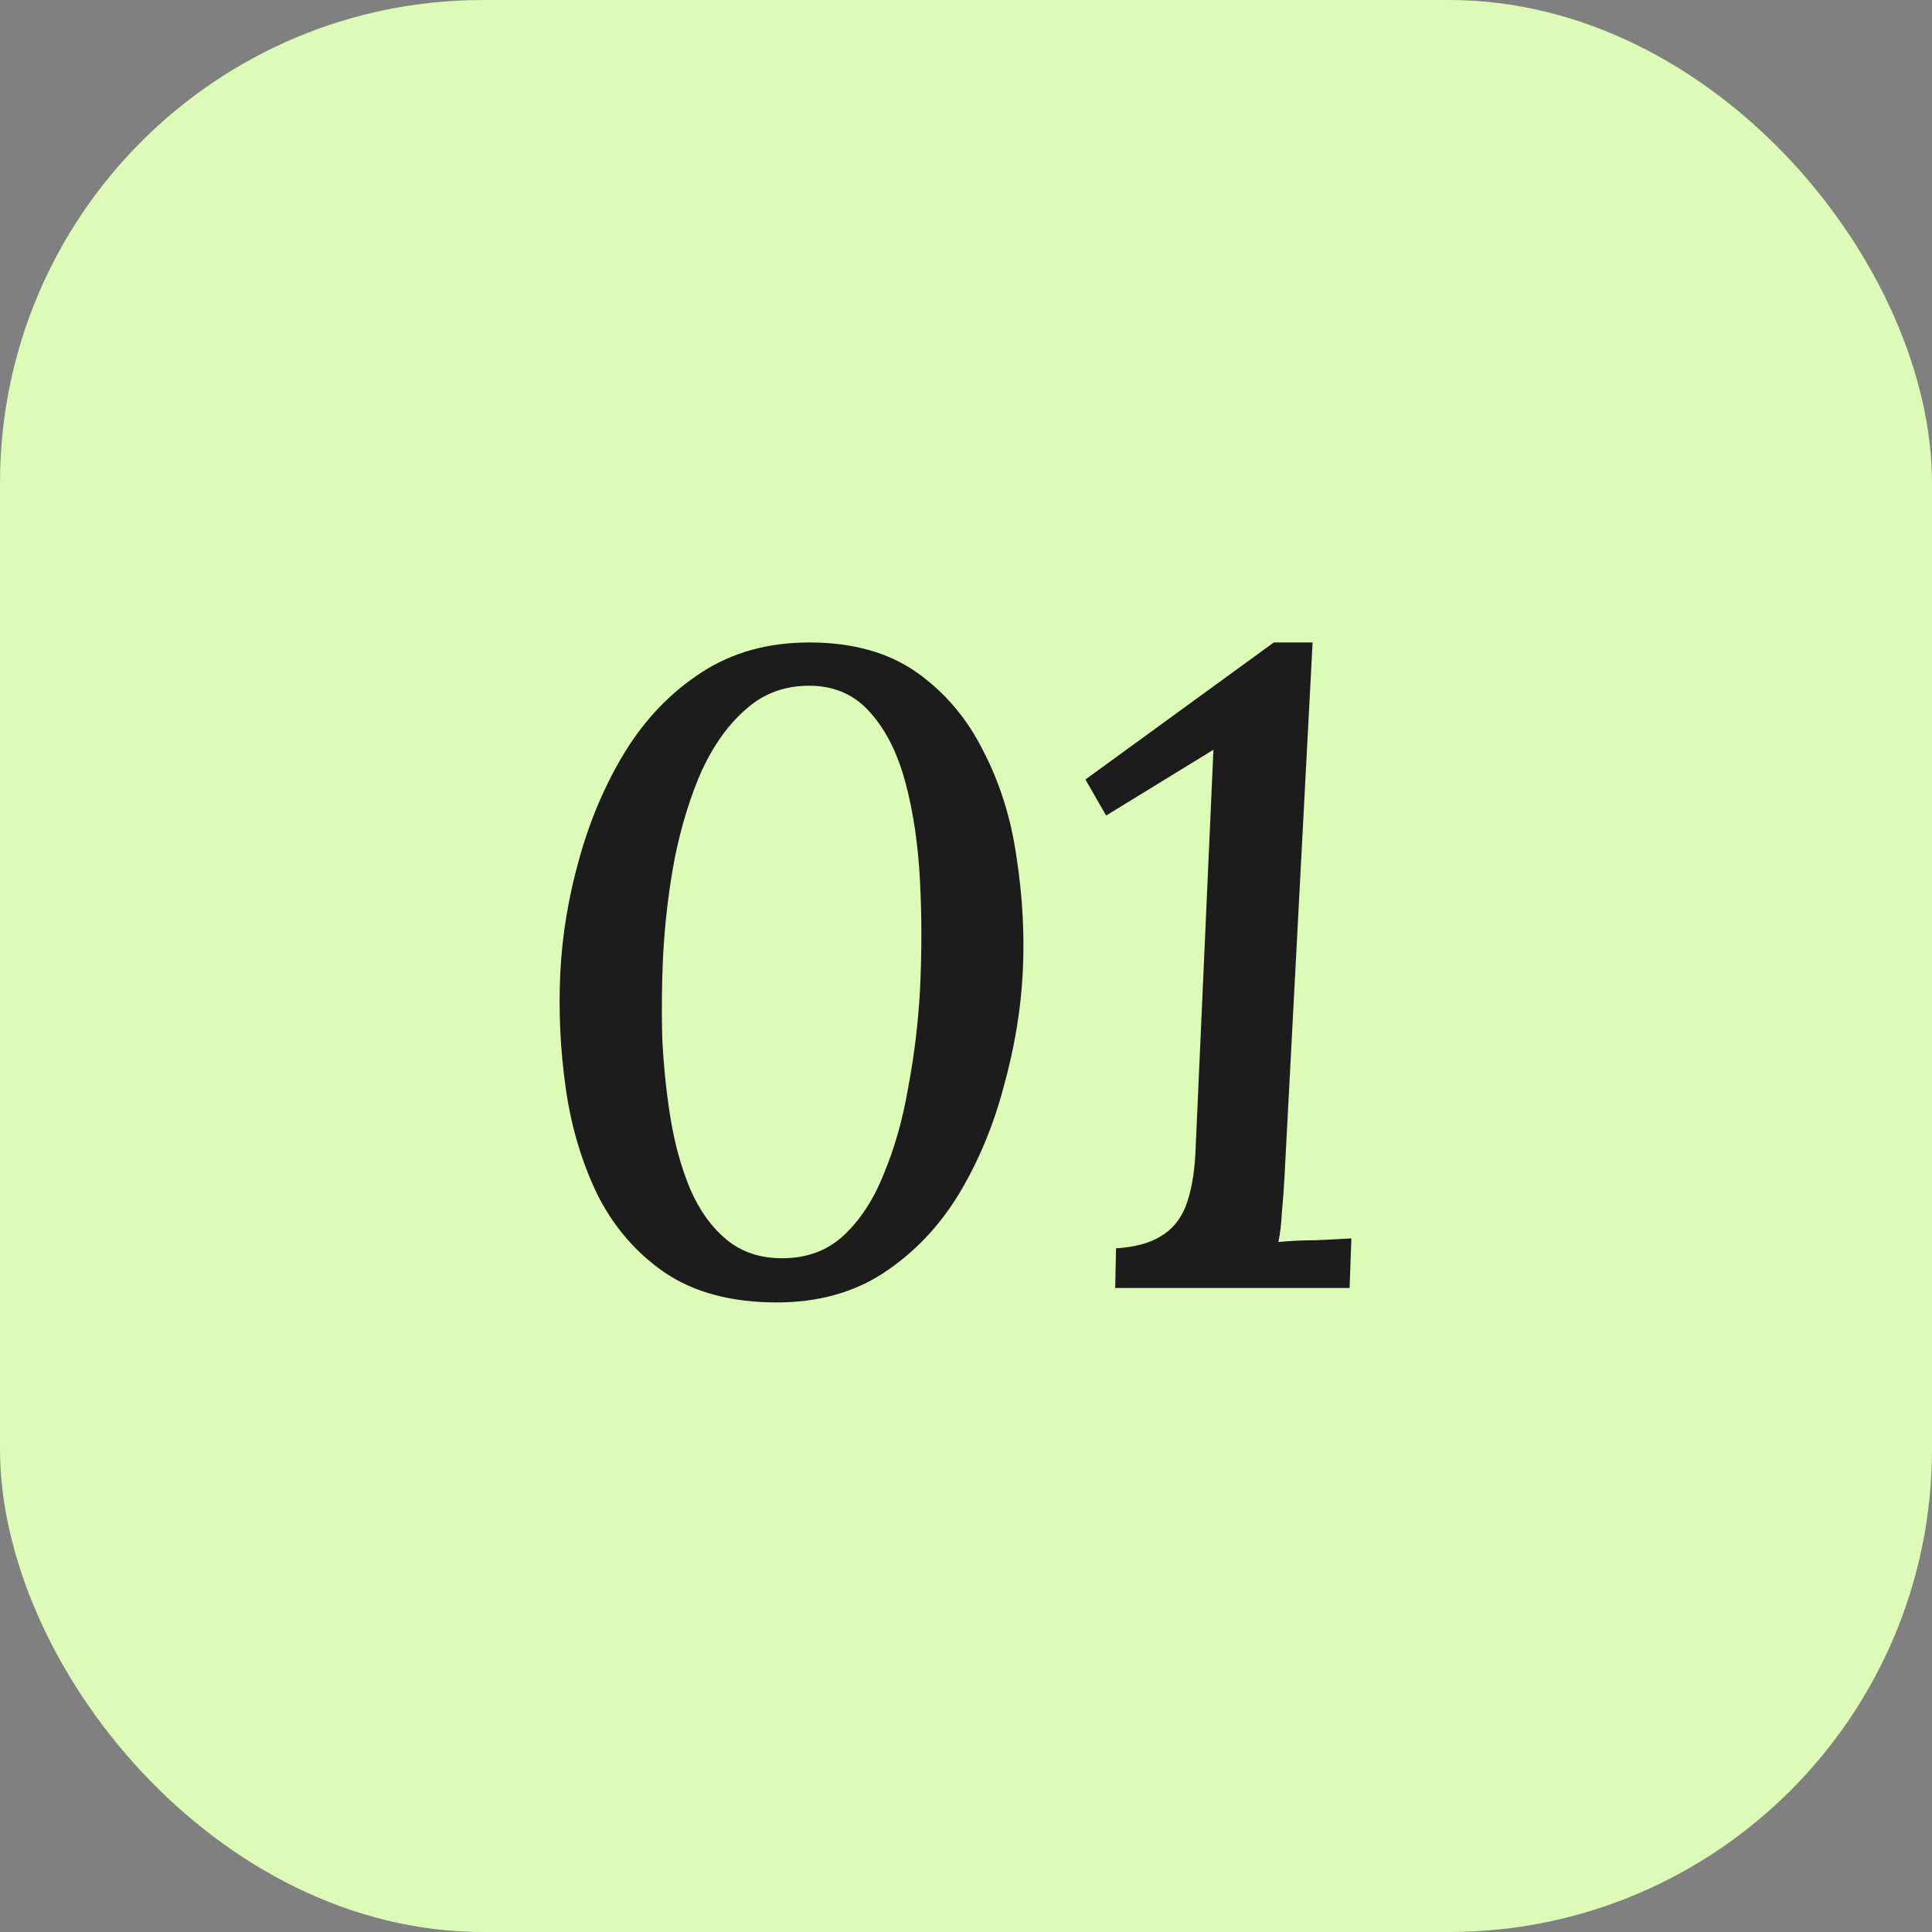
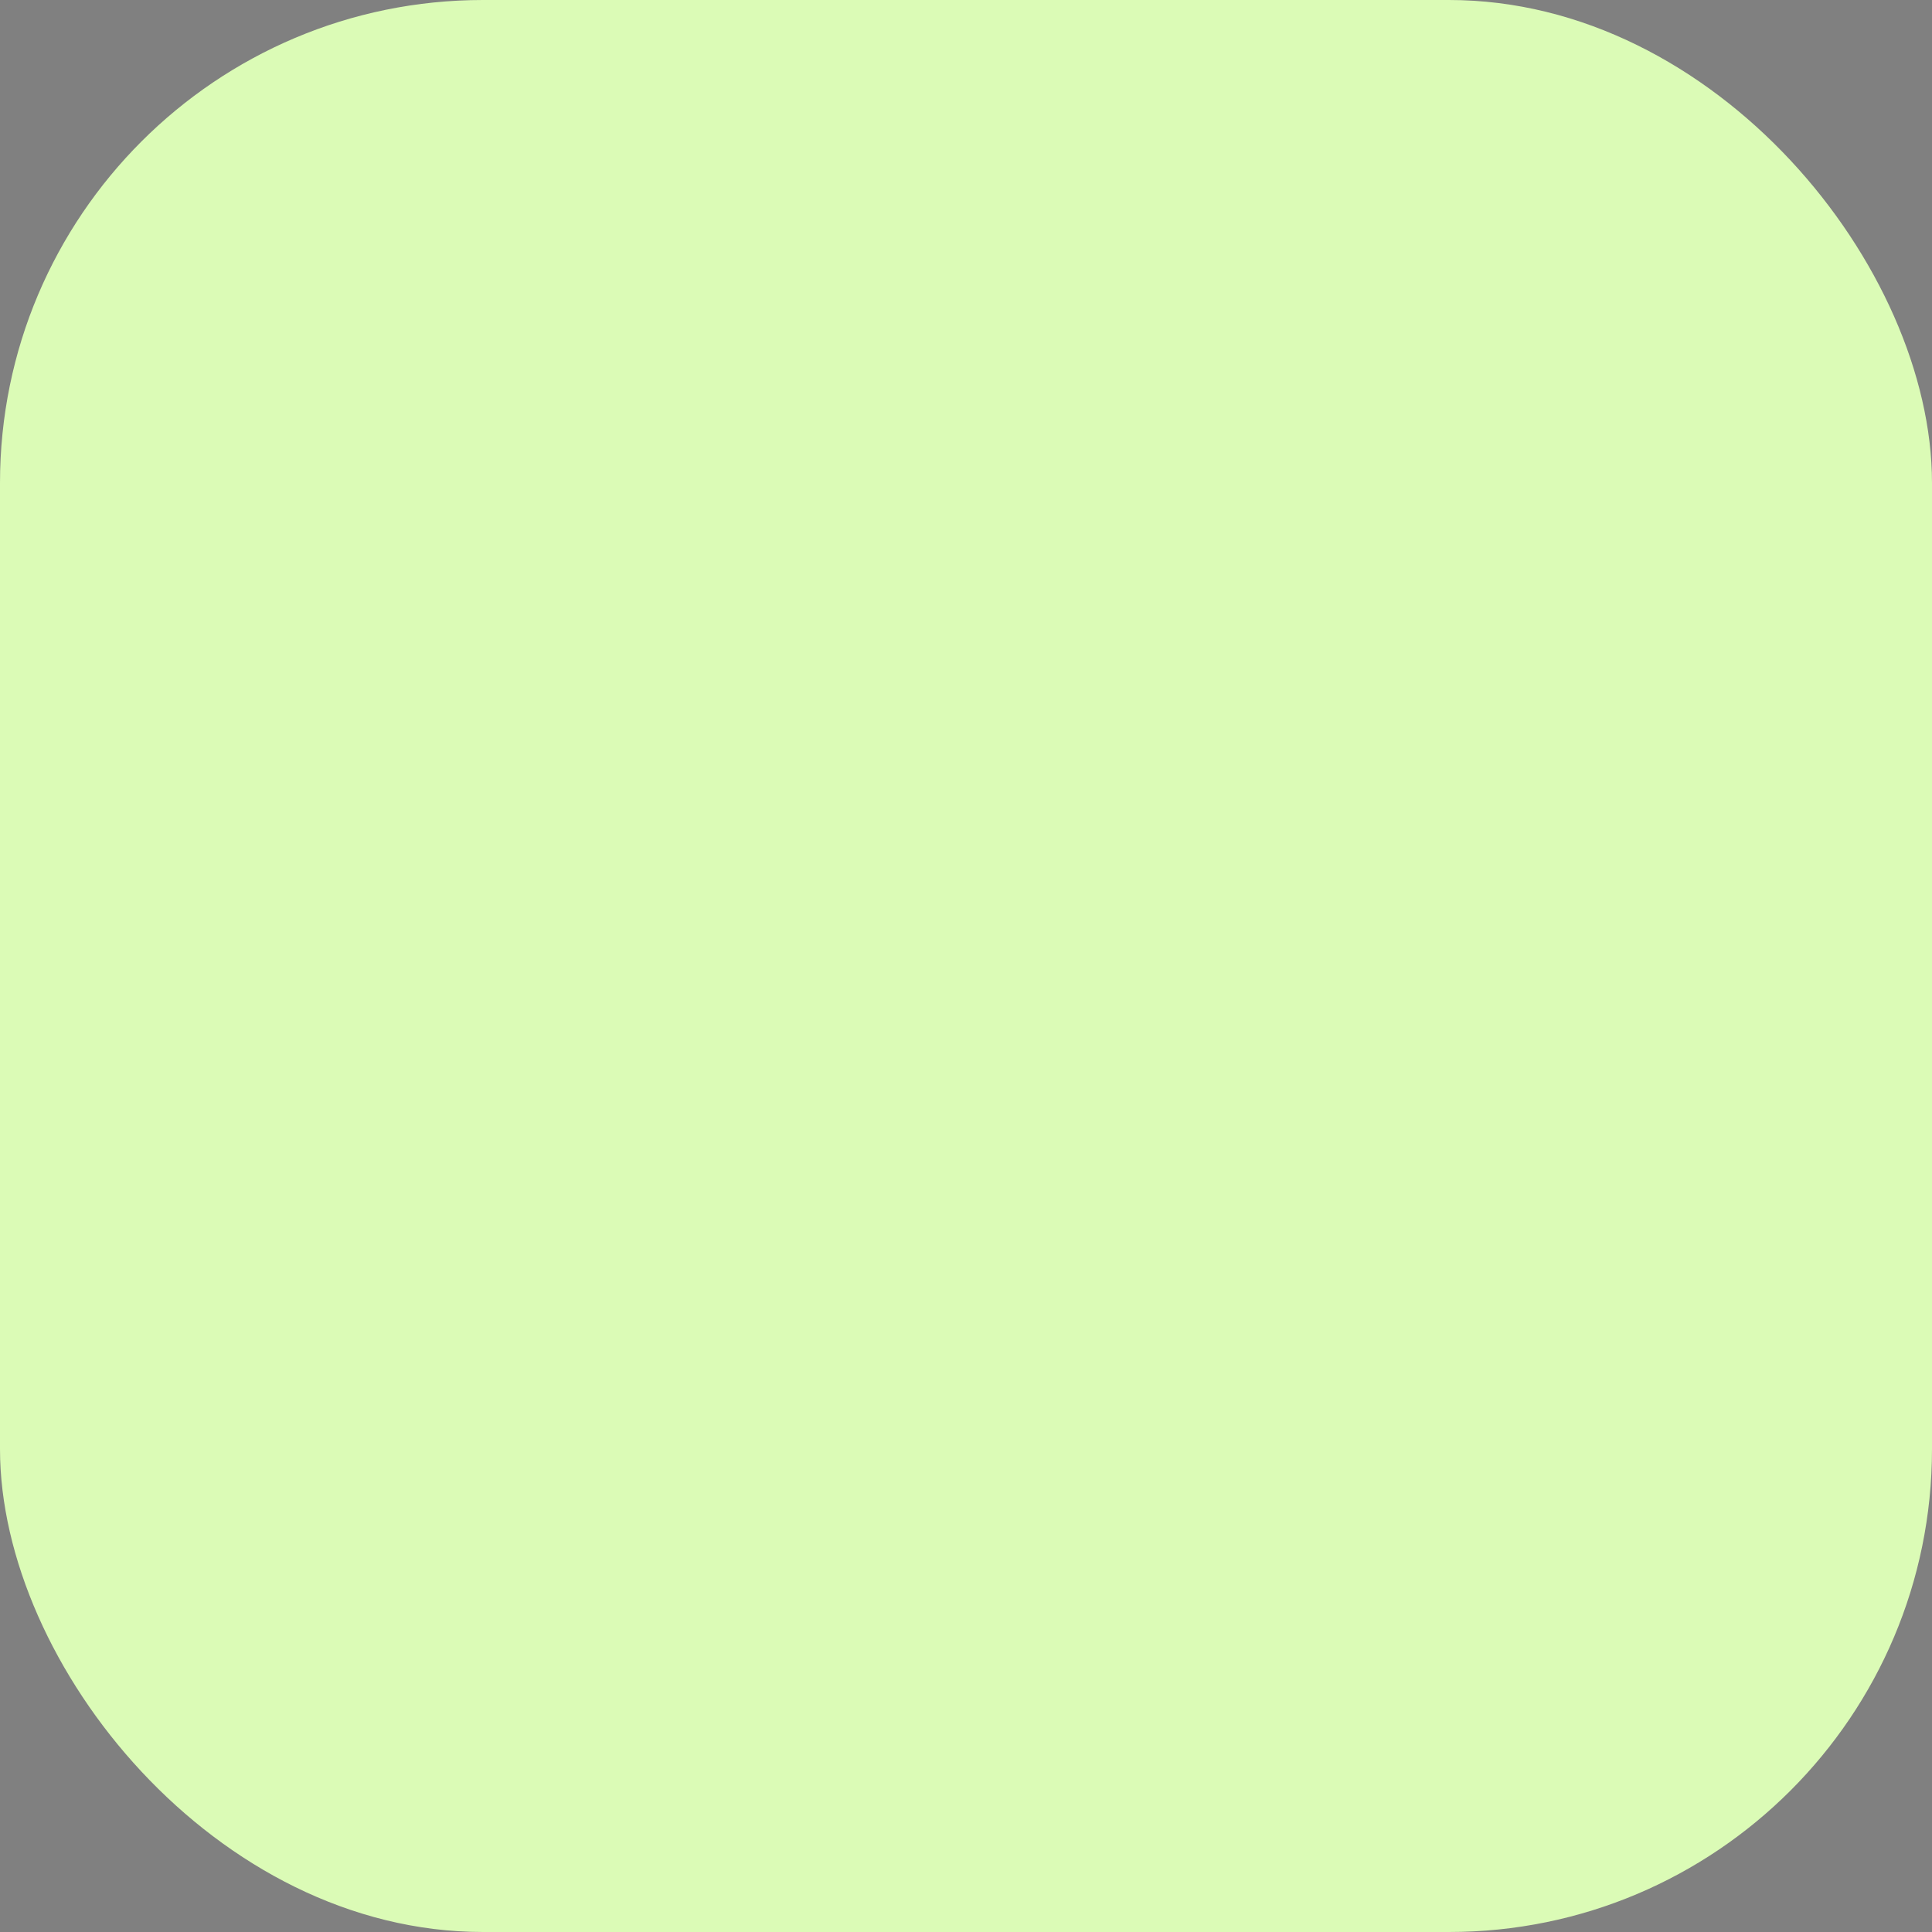
<svg xmlns="http://www.w3.org/2000/svg" width="60" height="60" viewBox="0 0 60 60" fill="none">
  <rect x="0" y="0" width="60" height="60" fill="#808080" stroke="none" />
  <rect width="60" height="60" rx="15" fill="#DBFBB6" />
-   <path d="M25.128 19.952C26.472 19.952 27.583 20.26 28.46 20.876C29.337 21.492 30.028 22.304 30.532 23.312C31.055 24.32 31.4 25.421 31.568 26.616C31.755 27.811 31.82 28.996 31.764 30.172C31.708 31.329 31.512 32.515 31.176 33.728C30.859 34.941 30.392 36.061 29.776 37.088C29.16 38.096 28.385 38.908 27.452 39.524C26.519 40.14 25.408 40.448 24.12 40.448C22.72 40.448 21.563 40.14 20.648 39.524C19.752 38.908 19.052 38.096 18.548 37.088C18.063 36.08 17.736 34.979 17.568 33.784C17.4 32.589 17.344 31.404 17.4 30.228C17.456 29.052 17.652 27.867 17.988 26.672C18.324 25.459 18.8 24.348 19.416 23.34C20.051 22.313 20.844 21.492 21.796 20.876C22.748 20.26 23.859 19.952 25.128 19.952ZM25.128 21.296C24.363 21.296 23.709 21.539 23.168 22.024C22.627 22.491 22.169 23.125 21.796 23.928C21.441 24.731 21.161 25.636 20.956 26.644C20.769 27.633 20.648 28.651 20.592 29.696C20.555 30.48 20.545 31.301 20.564 32.16C20.601 33.019 20.685 33.859 20.816 34.68C20.947 35.501 21.152 36.248 21.432 36.92C21.712 37.573 22.085 38.096 22.552 38.488C23.019 38.88 23.597 39.076 24.288 39.076C25.053 39.076 25.688 38.843 26.192 38.376C26.715 37.891 27.135 37.247 27.452 36.444C27.788 35.641 28.04 34.745 28.208 33.756C28.395 32.767 28.516 31.759 28.572 30.732C28.628 29.593 28.628 28.473 28.572 27.372C28.516 26.252 28.367 25.235 28.124 24.32C27.881 23.405 27.517 22.677 27.032 22.136C26.547 21.576 25.912 21.296 25.128 21.296ZM40.764 19.952L39.897 36.444C39.878 36.836 39.85 37.228 39.812 37.62C39.794 37.993 39.757 38.311 39.7 38.572C40.074 38.535 40.466 38.516 40.877 38.516C41.287 38.497 41.651 38.479 41.968 38.46L41.913 40H34.633L34.66 38.768C35.239 38.731 35.697 38.609 36.032 38.404C36.387 38.199 36.648 37.891 36.816 37.48C36.984 37.051 37.087 36.5 37.124 35.828L37.684 23.284L34.352 25.328L33.709 24.208L39.56 19.952H40.764Z" fill="#1C1C1C" />
</svg>